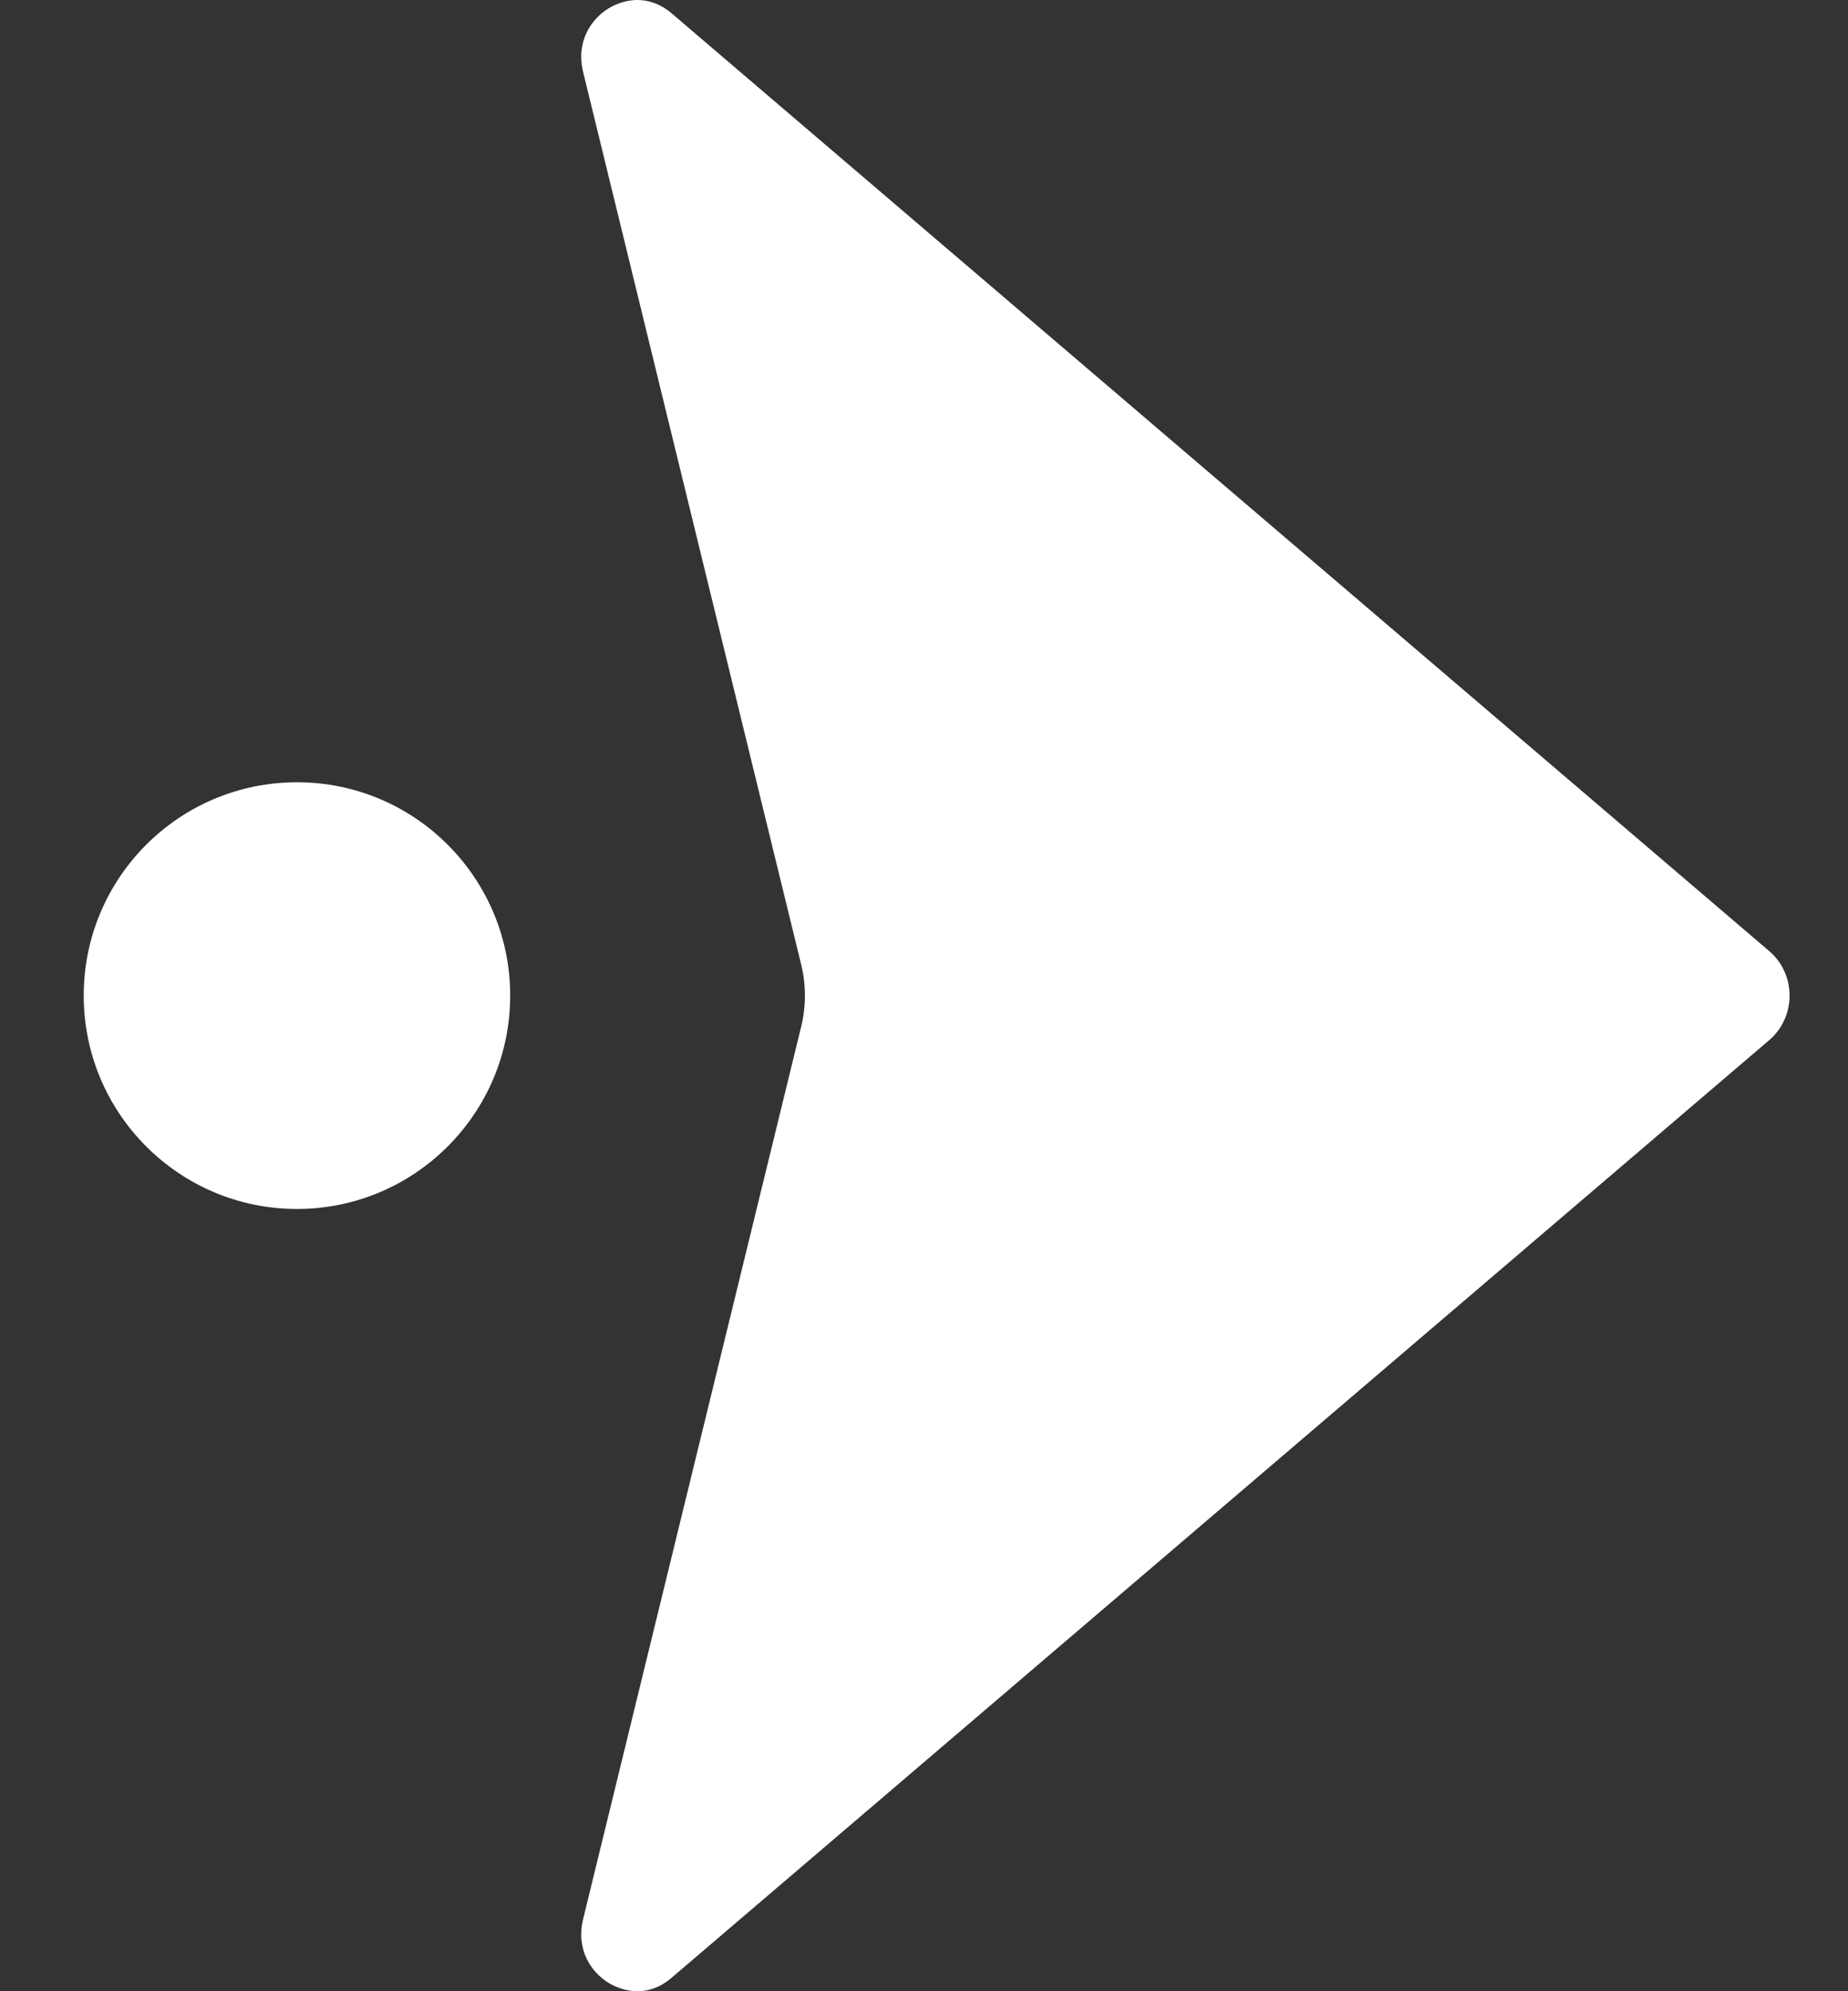
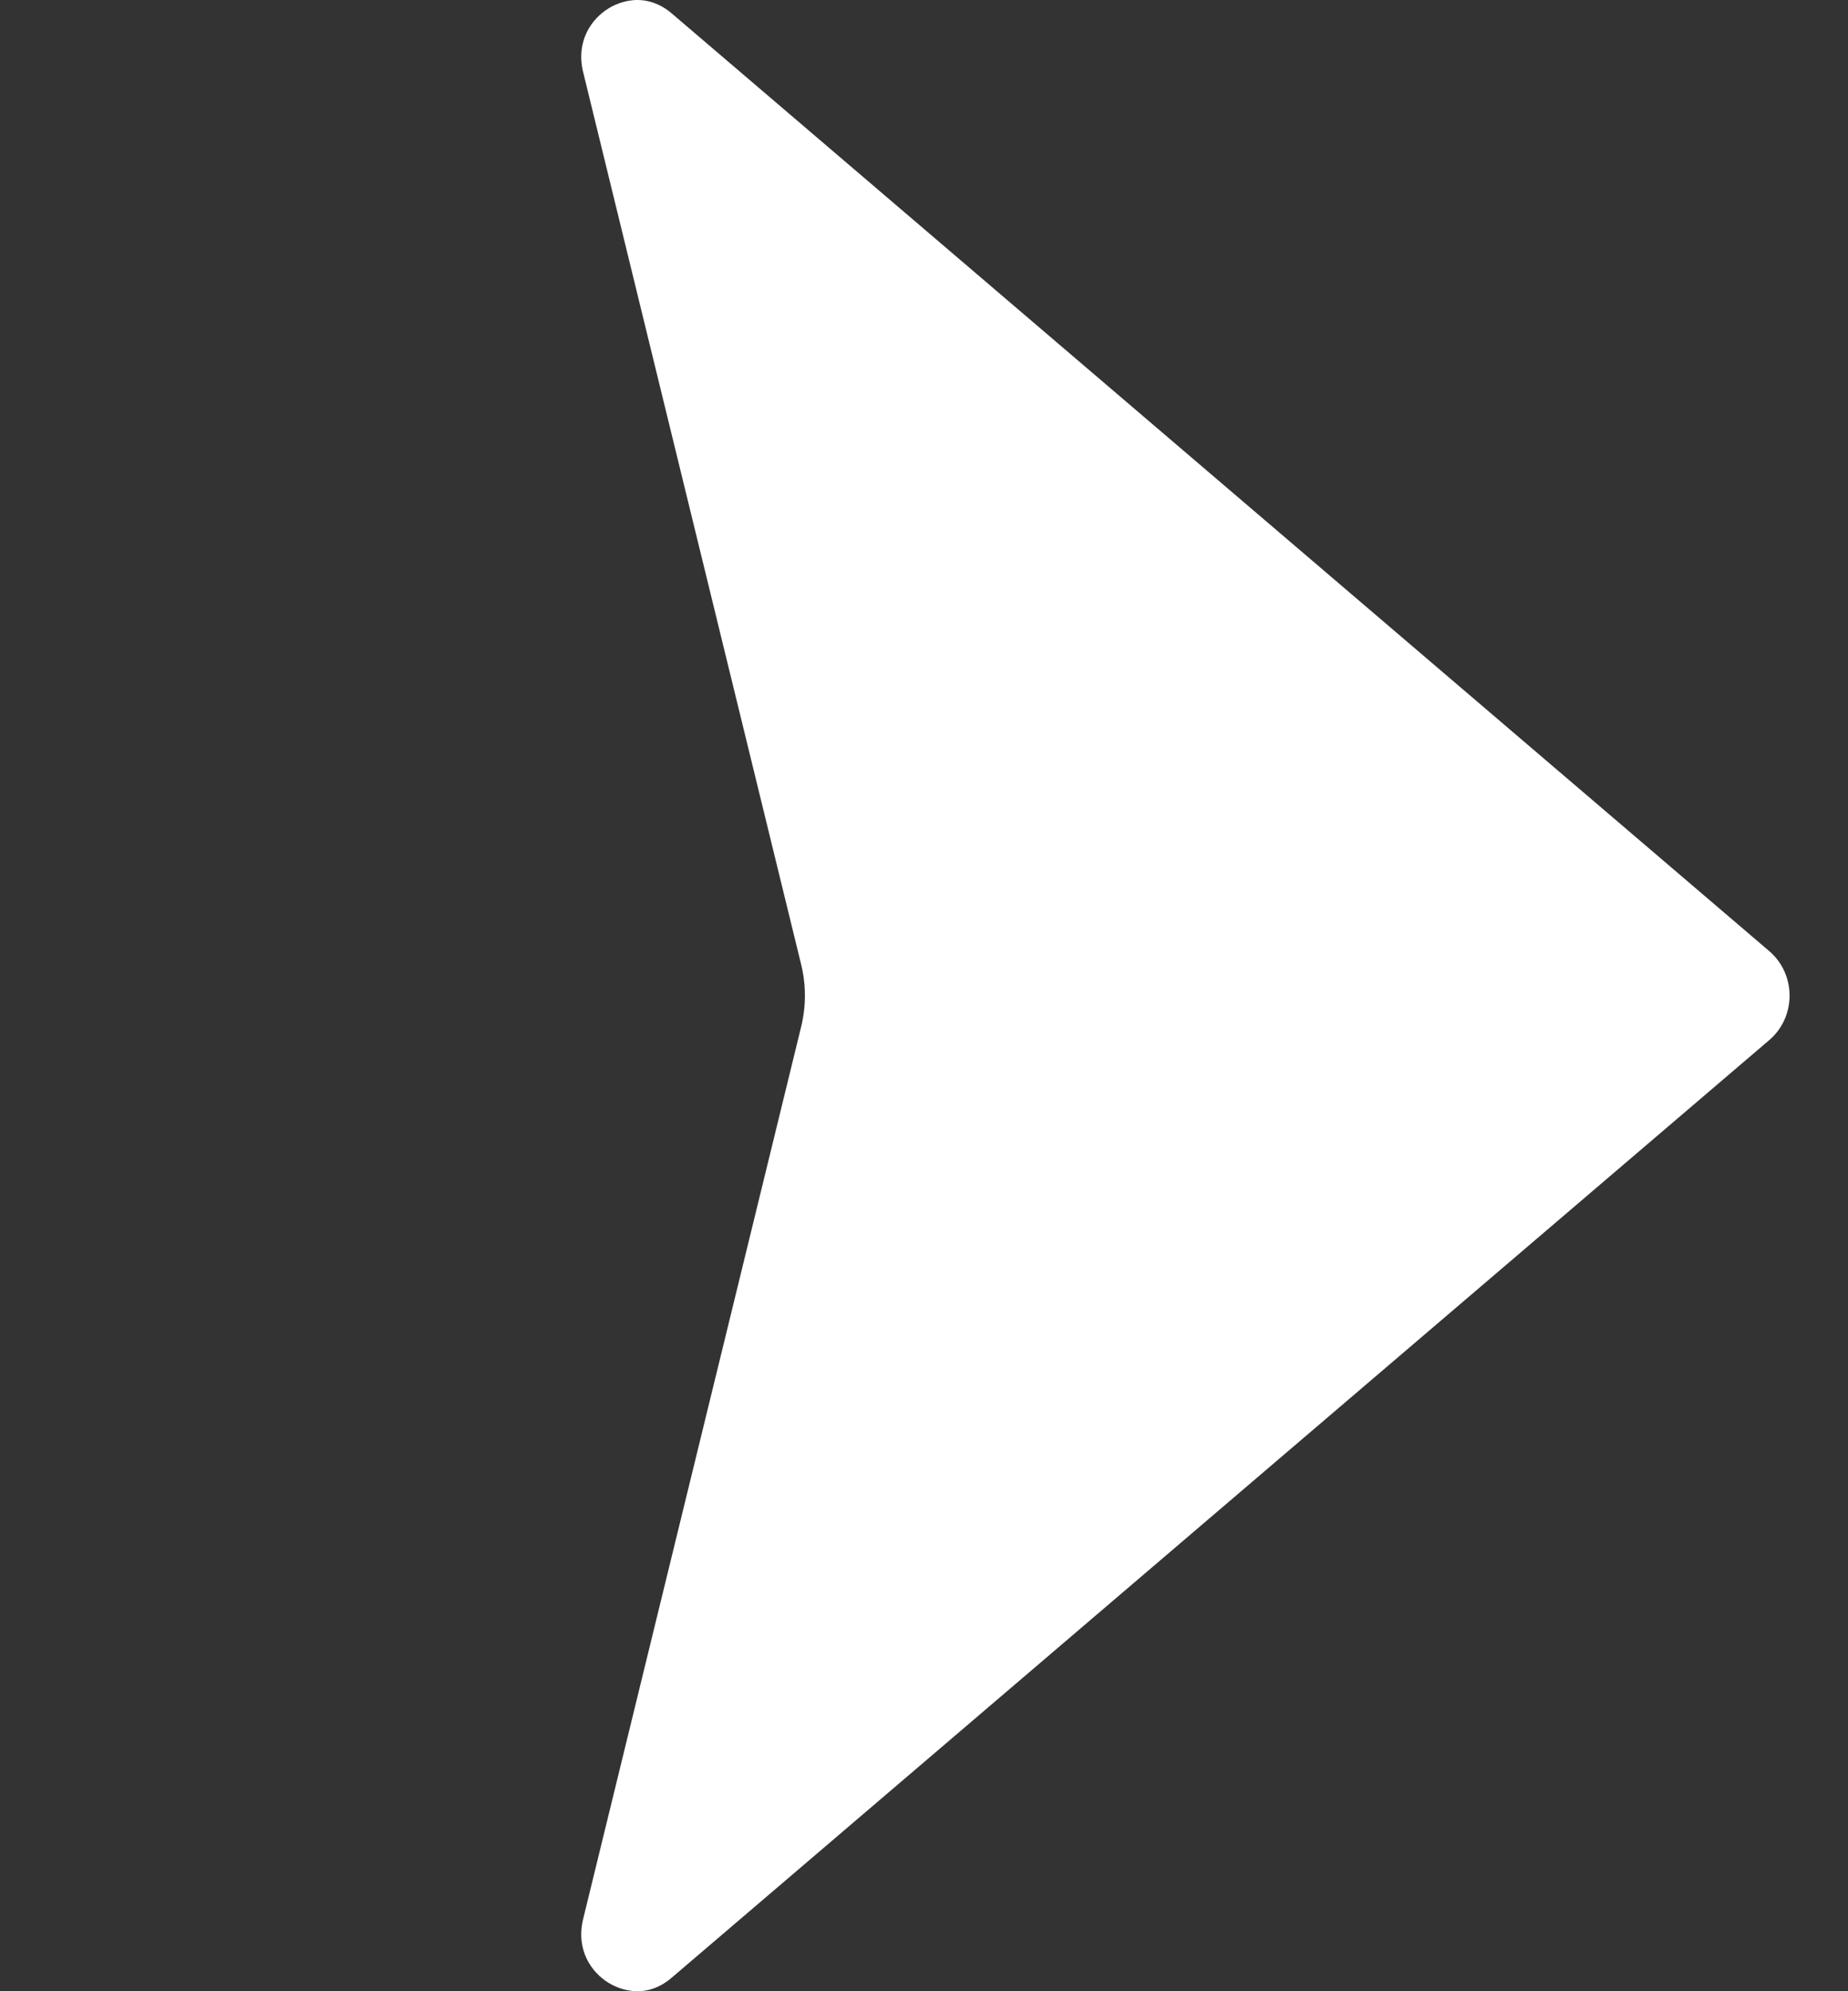
<svg xmlns="http://www.w3.org/2000/svg" width="13" height="14" viewBox="0 0 13 14" fill="none">
  <rect x="0" y="0" width="13" height="14" fill="#333333" stroke="none" />
  <path d="M4.281 13.941C4.336 13.975 4.53 14.072 4.725 13.905L12.447 7.312C12.537 7.235 12.589 7.121 12.589 7C12.589 6.879 12.537 6.765 12.447 6.688L4.725 0.094C4.641 0.023 4.557 0 4.484 0C4.389 0 4.313 0.039 4.281 0.059C4.16 0.133 4.05 0.29 4.102 0.506L5.636 6.782C5.671 6.924 5.671 7.075 5.636 7.218L4.102 13.493C4.05 13.71 4.16 13.867 4.281 13.941Z" fill="white" />
-   <path d="M2.089 8.5C2.917 8.5 3.589 7.828 3.589 7C3.589 6.171 2.917 5.5 2.089 5.5C1.261 5.5 0.589 6.171 0.589 7C0.589 7.828 1.261 8.5 2.089 8.5Z" fill="white" />
</svg>